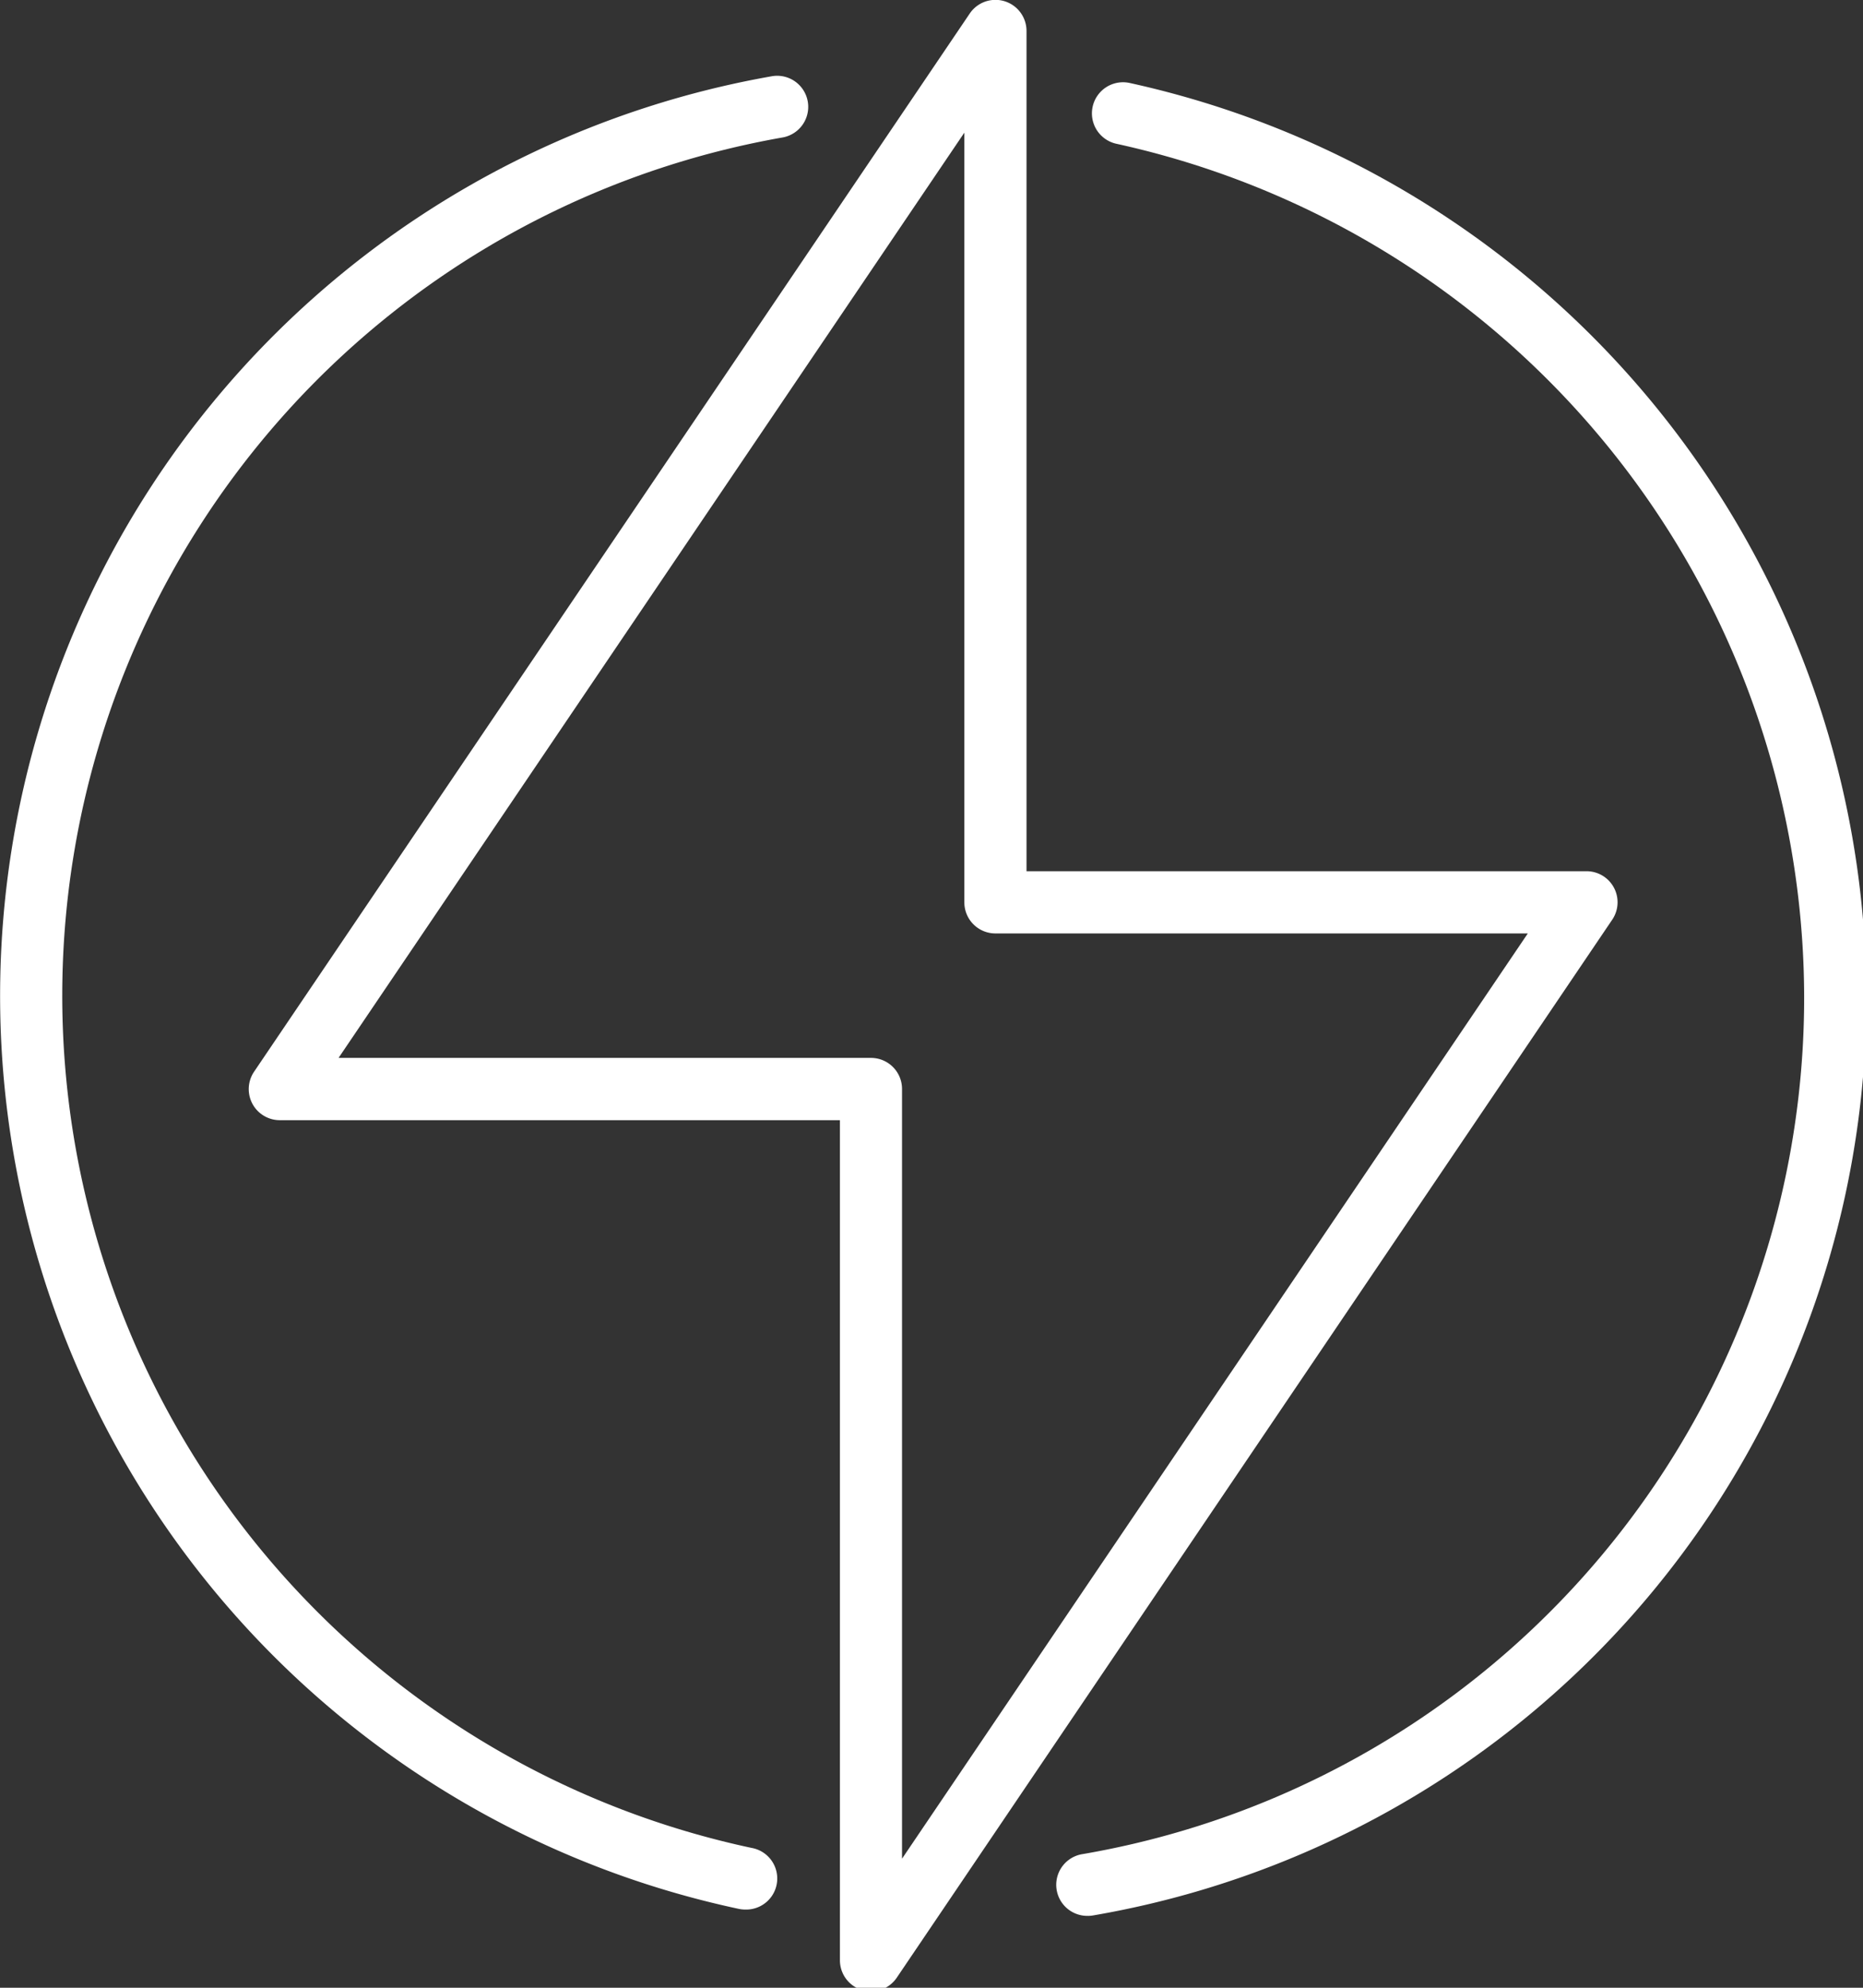
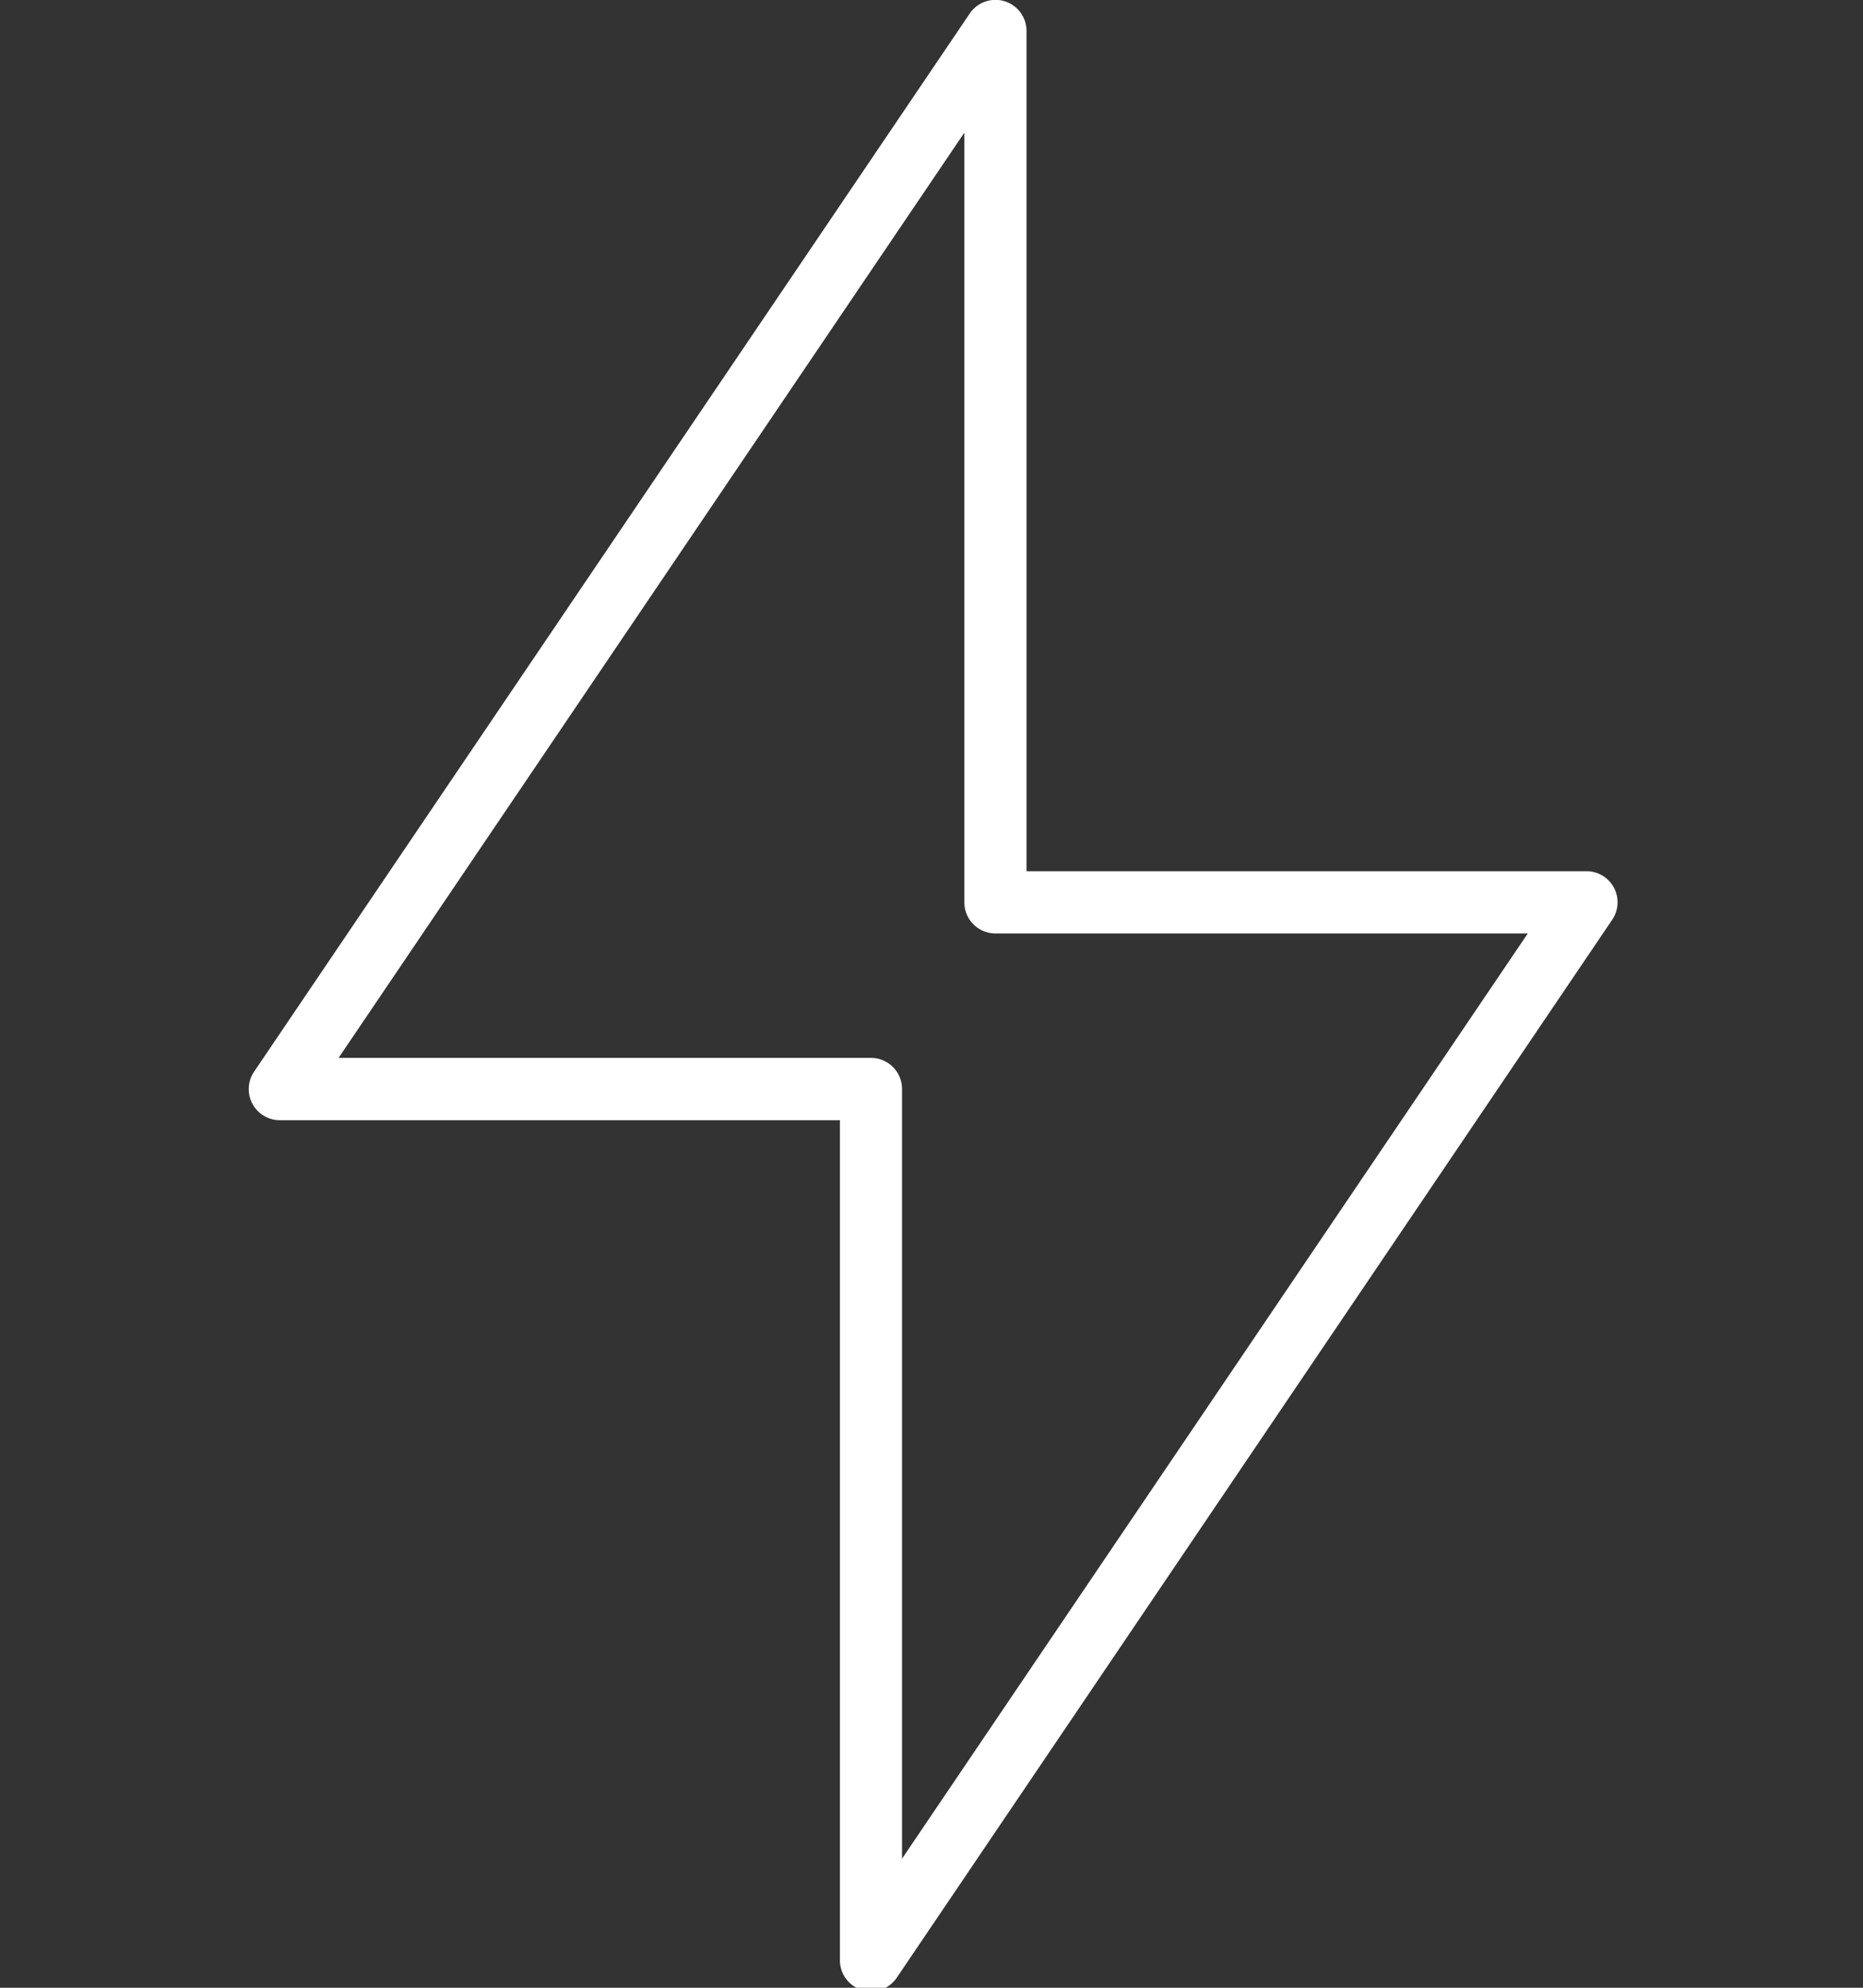
<svg xmlns="http://www.w3.org/2000/svg" id="Group_4" data-name="Group 4" width="90" height="96" viewBox="0 0 90 96">
  <rect x="0" y="0" width="90" height="96" fill="#333333" stroke="none" />
  <defs>
    <clipPath id="clip-path">
      <rect id="Rectangle_62" data-name="Rectangle 62" width="90" height="96" transform="translate(0 0)" fill="none" />
    </clipPath>
  </defs>
  <g id="Group_3" data-name="Group 3" transform="translate(0 0)" clip-path="url(#clip-path)">
-     <path id="Path_1" data-name="Path 1" d="M36,91a1.473,1.473,0,0,1-.313-.033,45.091,45.091,0,0,1,1.6-88.508A1.5,1.5,0,1,1,37.8,5.417a42.085,42.085,0,0,0-1.489,82.607A1.5,1.5,0,0,1,36,91" transform="translate(0 1.223)" fill="#fff" />
-     <path id="Path_2" data-name="Path 2" d="M35.477,91.2a1.5,1.5,0,0,1-.254-2.983,41.963,41.963,0,0,0,34.854-41.46A42.27,42.27,0,0,0,36.858,5.617a1.5,1.5,0,0,1,.63-2.939A45.292,45.292,0,0,1,73.083,46.758a44.963,44.963,0,0,1-37.348,44.42,1.5,1.5,0,0,1-.257.023" transform="translate(17.08 1.328)" fill="#fff" />
    <path id="Path_3" data-name="Path 3" d="M38.054,96.174a1.5,1.5,0,0,1-1.5-1.5V54.1H9.5a1.5,1.5,0,0,1-1.244-2.346L42.821.66a1.5,1.5,0,0,1,2.747.843V42.076H72.616a1.5,1.5,0,0,1,1.244,2.346L39.3,95.514a1.5,1.5,0,0,1-1.244.66M12.334,51.092h25.72a1.5,1.5,0,0,1,1.5,1.5V89.767L69.785,45.081H44.065a1.5,1.5,0,0,1-1.5-1.5V6.406Z" transform="translate(4.022 0)" fill="#fff" />
  </g>
</svg>